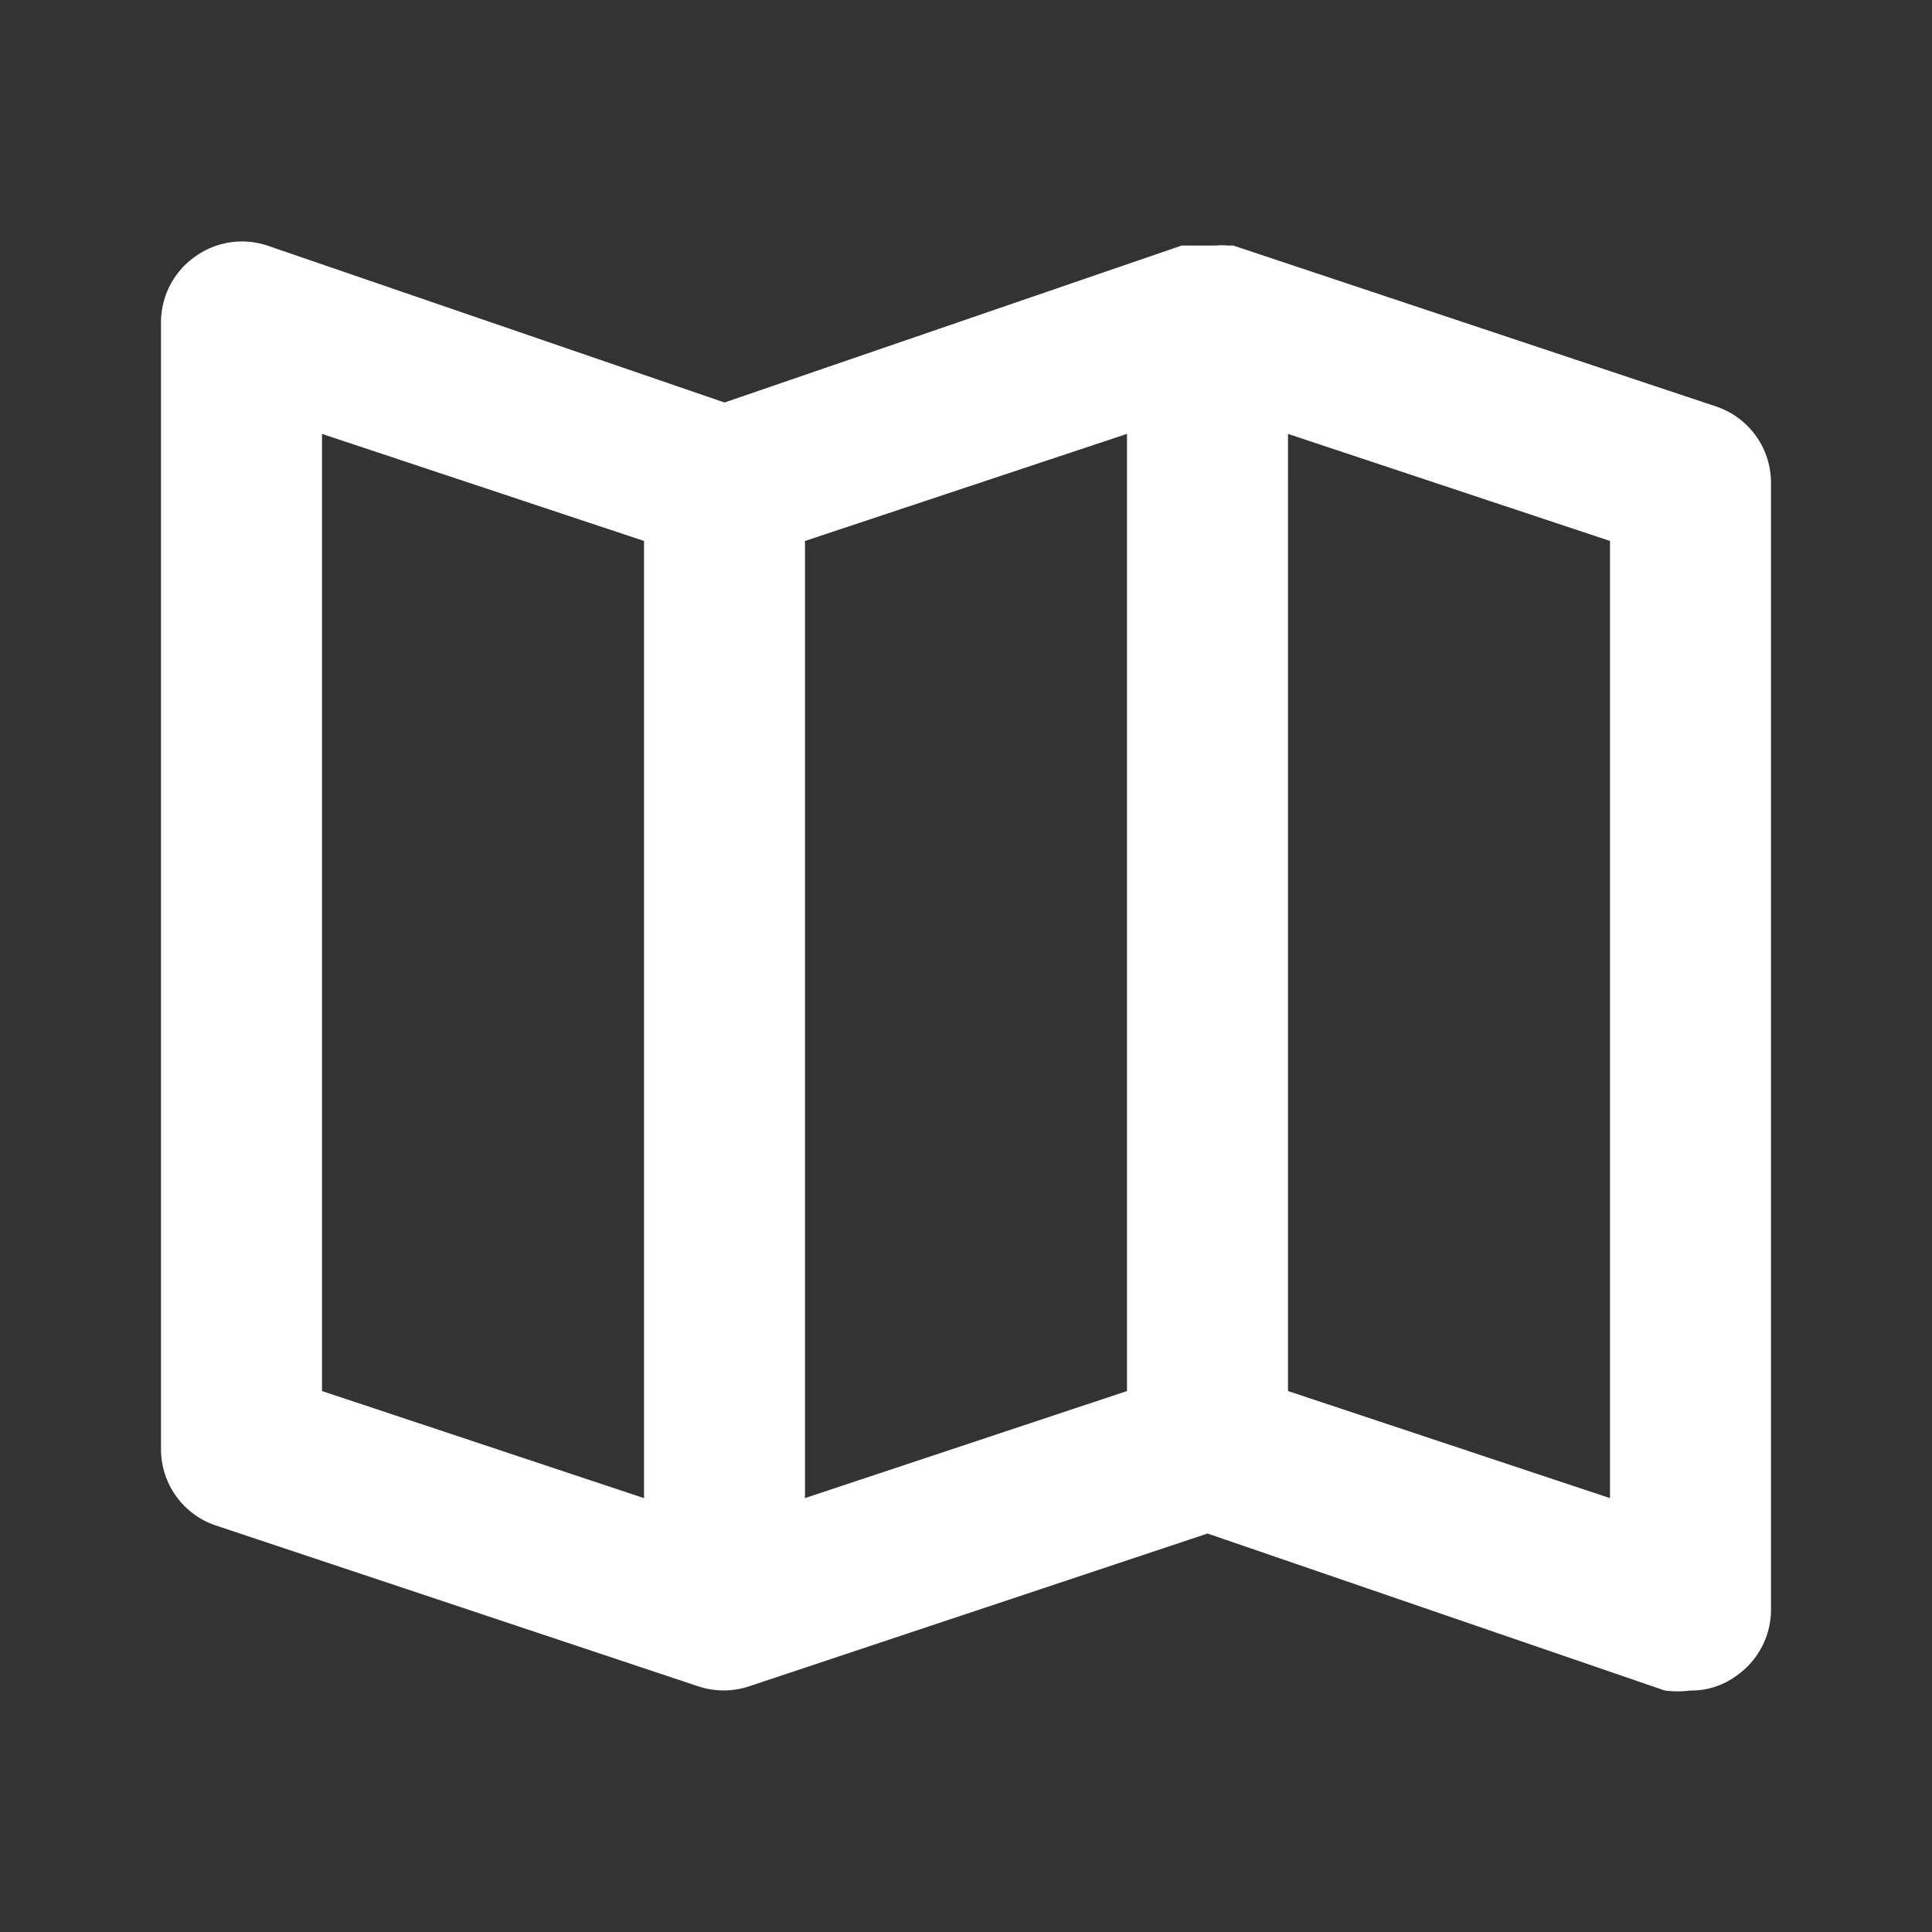
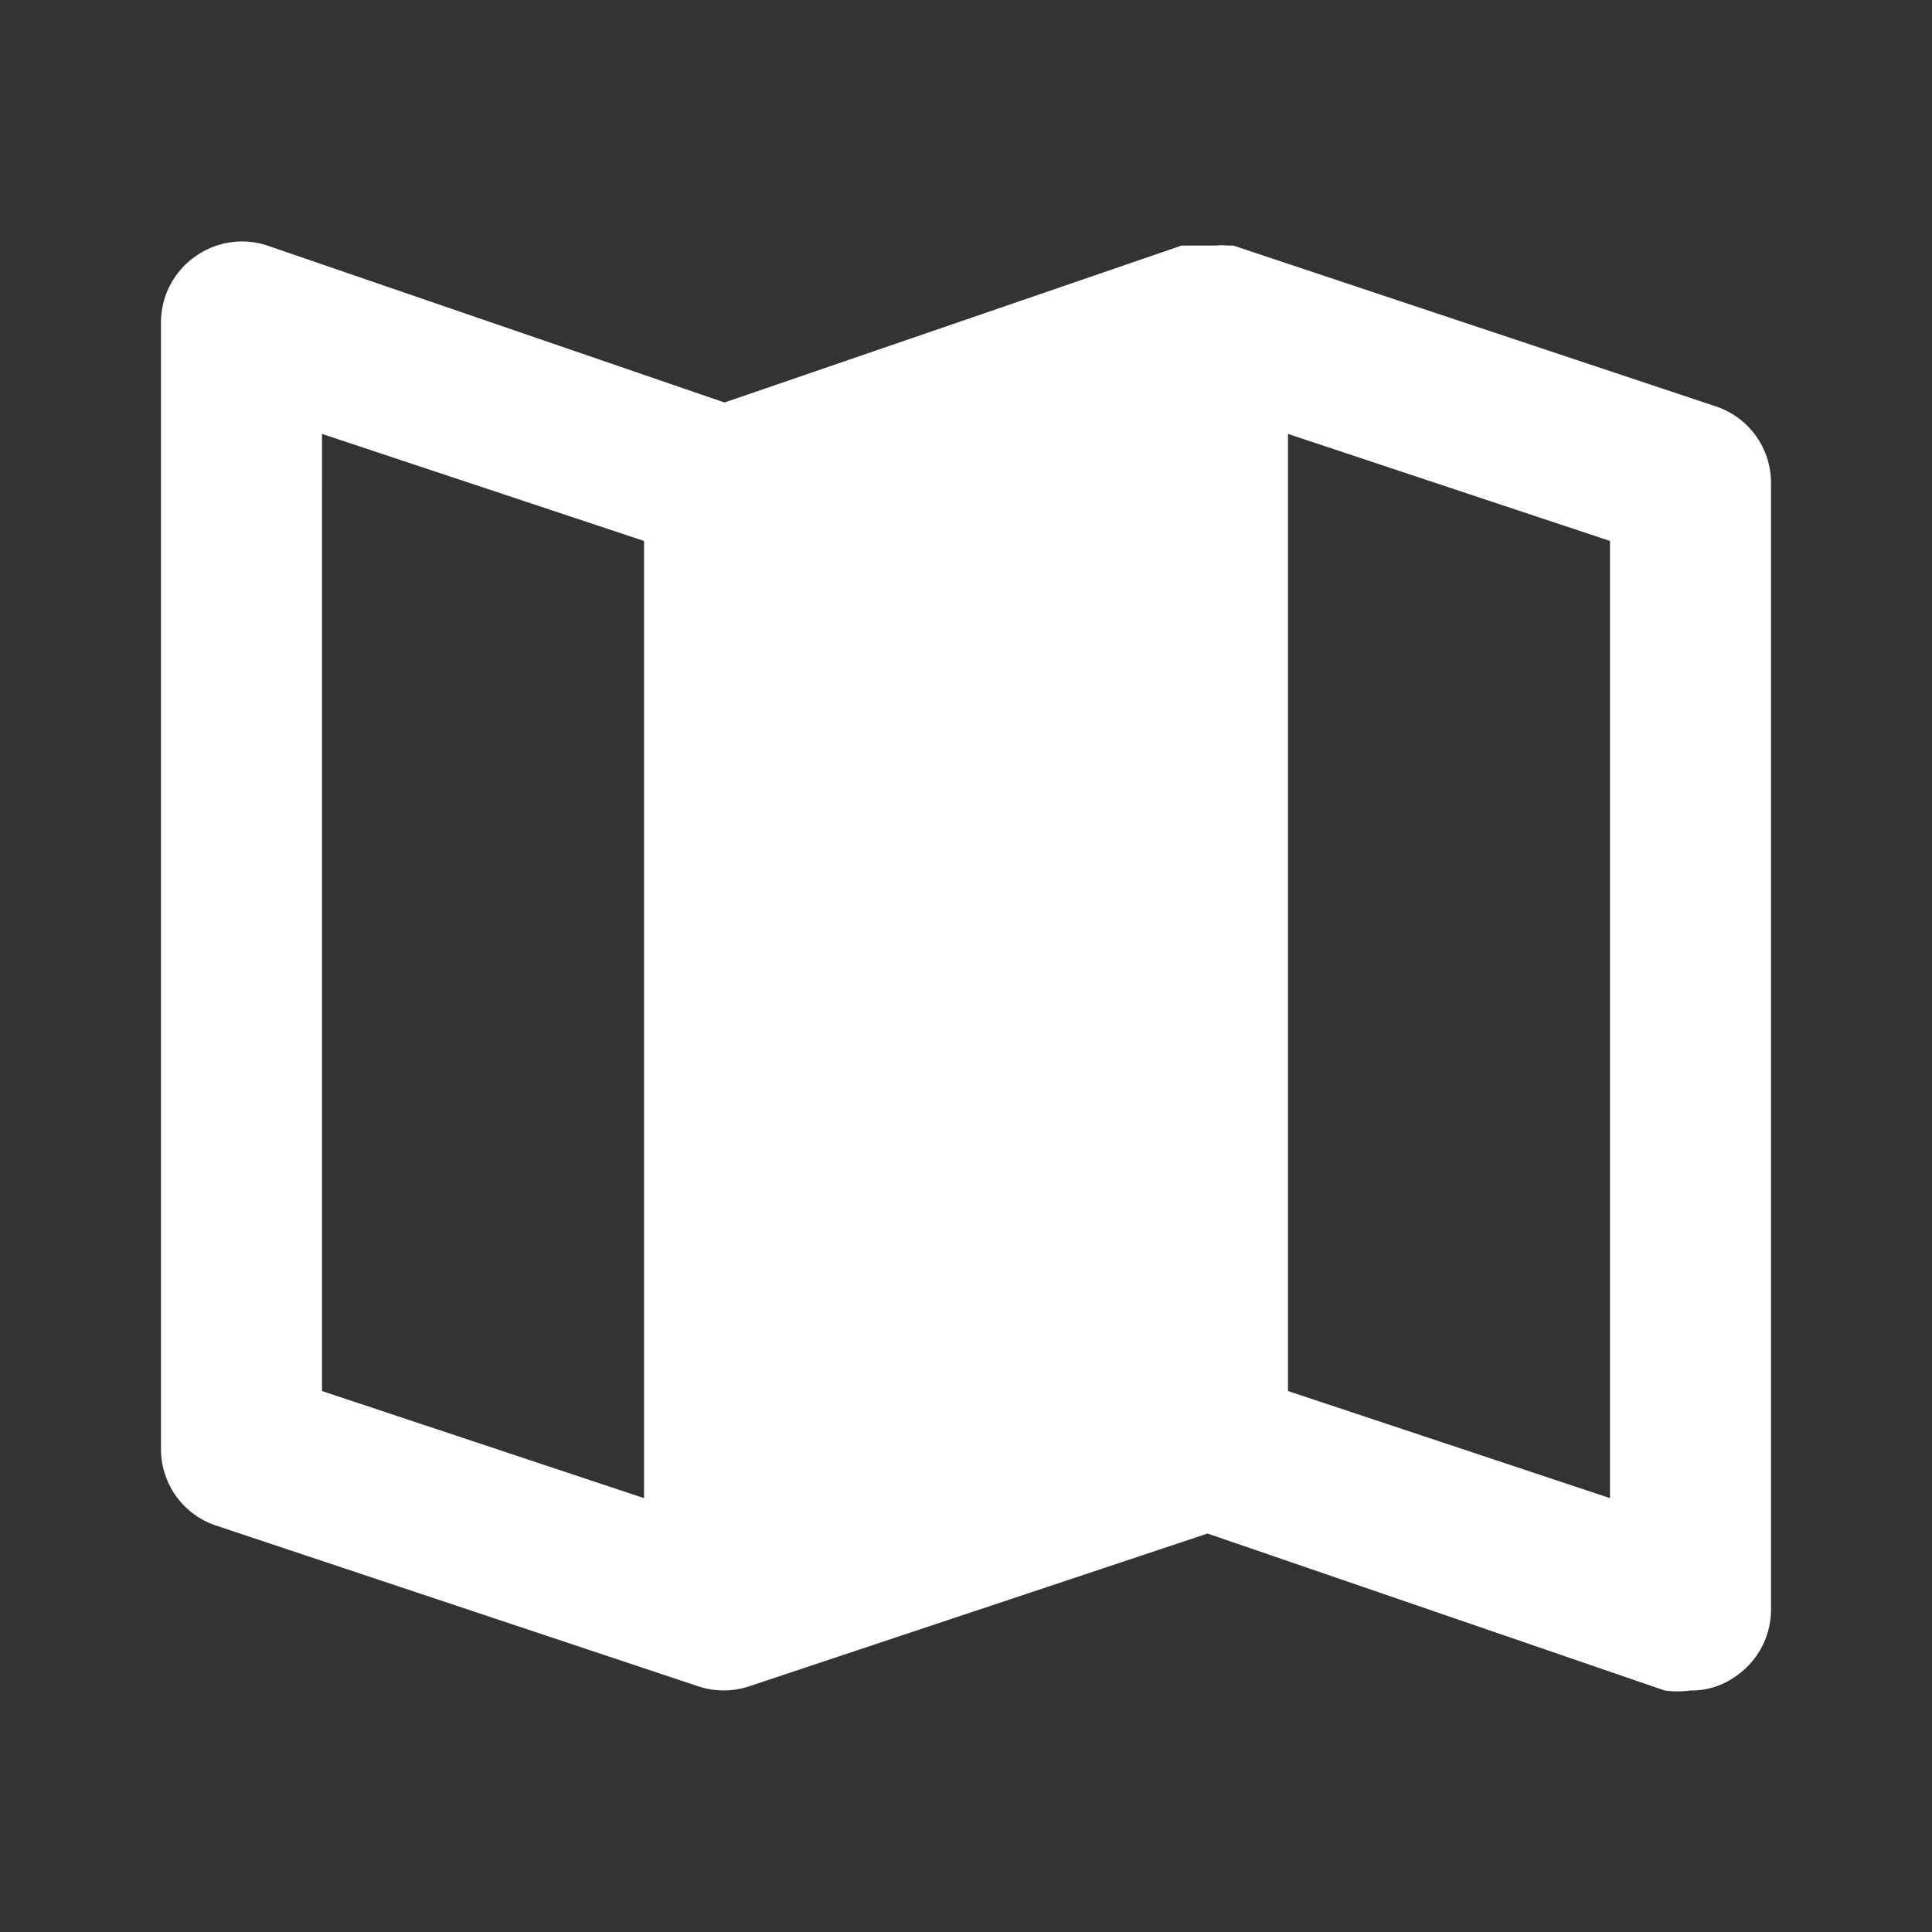
<svg xmlns="http://www.w3.org/2000/svg" width="48" height="48" viewBox="0 0 48 48" fill="none">
  <rect x="0" y="0" width="48" height="48" fill="#333333" stroke="none" />
-   <path d="M42.64 10.1l-12-4h-.14a1.4 1.4 0 00-.28 0h-.86L18 10 6.64 6.1a2 2 0 00-1.8.28A2 2 0 004 8v28a2 2 0 001.36 1.9l12 4a2 2 0 001.24 0L30 38.1 41.36 42c.212.029.428.029.64 0a1.88 1.88 0 001.16-.38A1.999 1.999 0 0044 40V12a2 2 0 00-1.36-1.9zM16 37.22l-8-2.66V10.78l8 2.66v23.78zm12-2.66l-8 2.66V13.44l8-2.66v23.78zm12 2.66l-8-2.66V10.78l8 2.66v23.78z" fill="#fff" />
+   <path d="M42.64 10.1l-12-4h-.14a1.4 1.4 0 00-.28 0h-.86L18 10 6.64 6.1a2 2 0 00-1.8.28A2 2 0 004 8v28a2 2 0 001.36 1.9l12 4a2 2 0 001.24 0L30 38.1 41.36 42c.212.029.428.029.64 0a1.88 1.88 0 001.16-.38A1.999 1.999 0 0044 40V12a2 2 0 00-1.36-1.9zM16 37.22l-8-2.66V10.78l8 2.66v23.78zm12-2.66l-8 2.66l8-2.66v23.78zm12 2.66l-8-2.66V10.78l8 2.66v23.78z" fill="#fff" />
</svg>